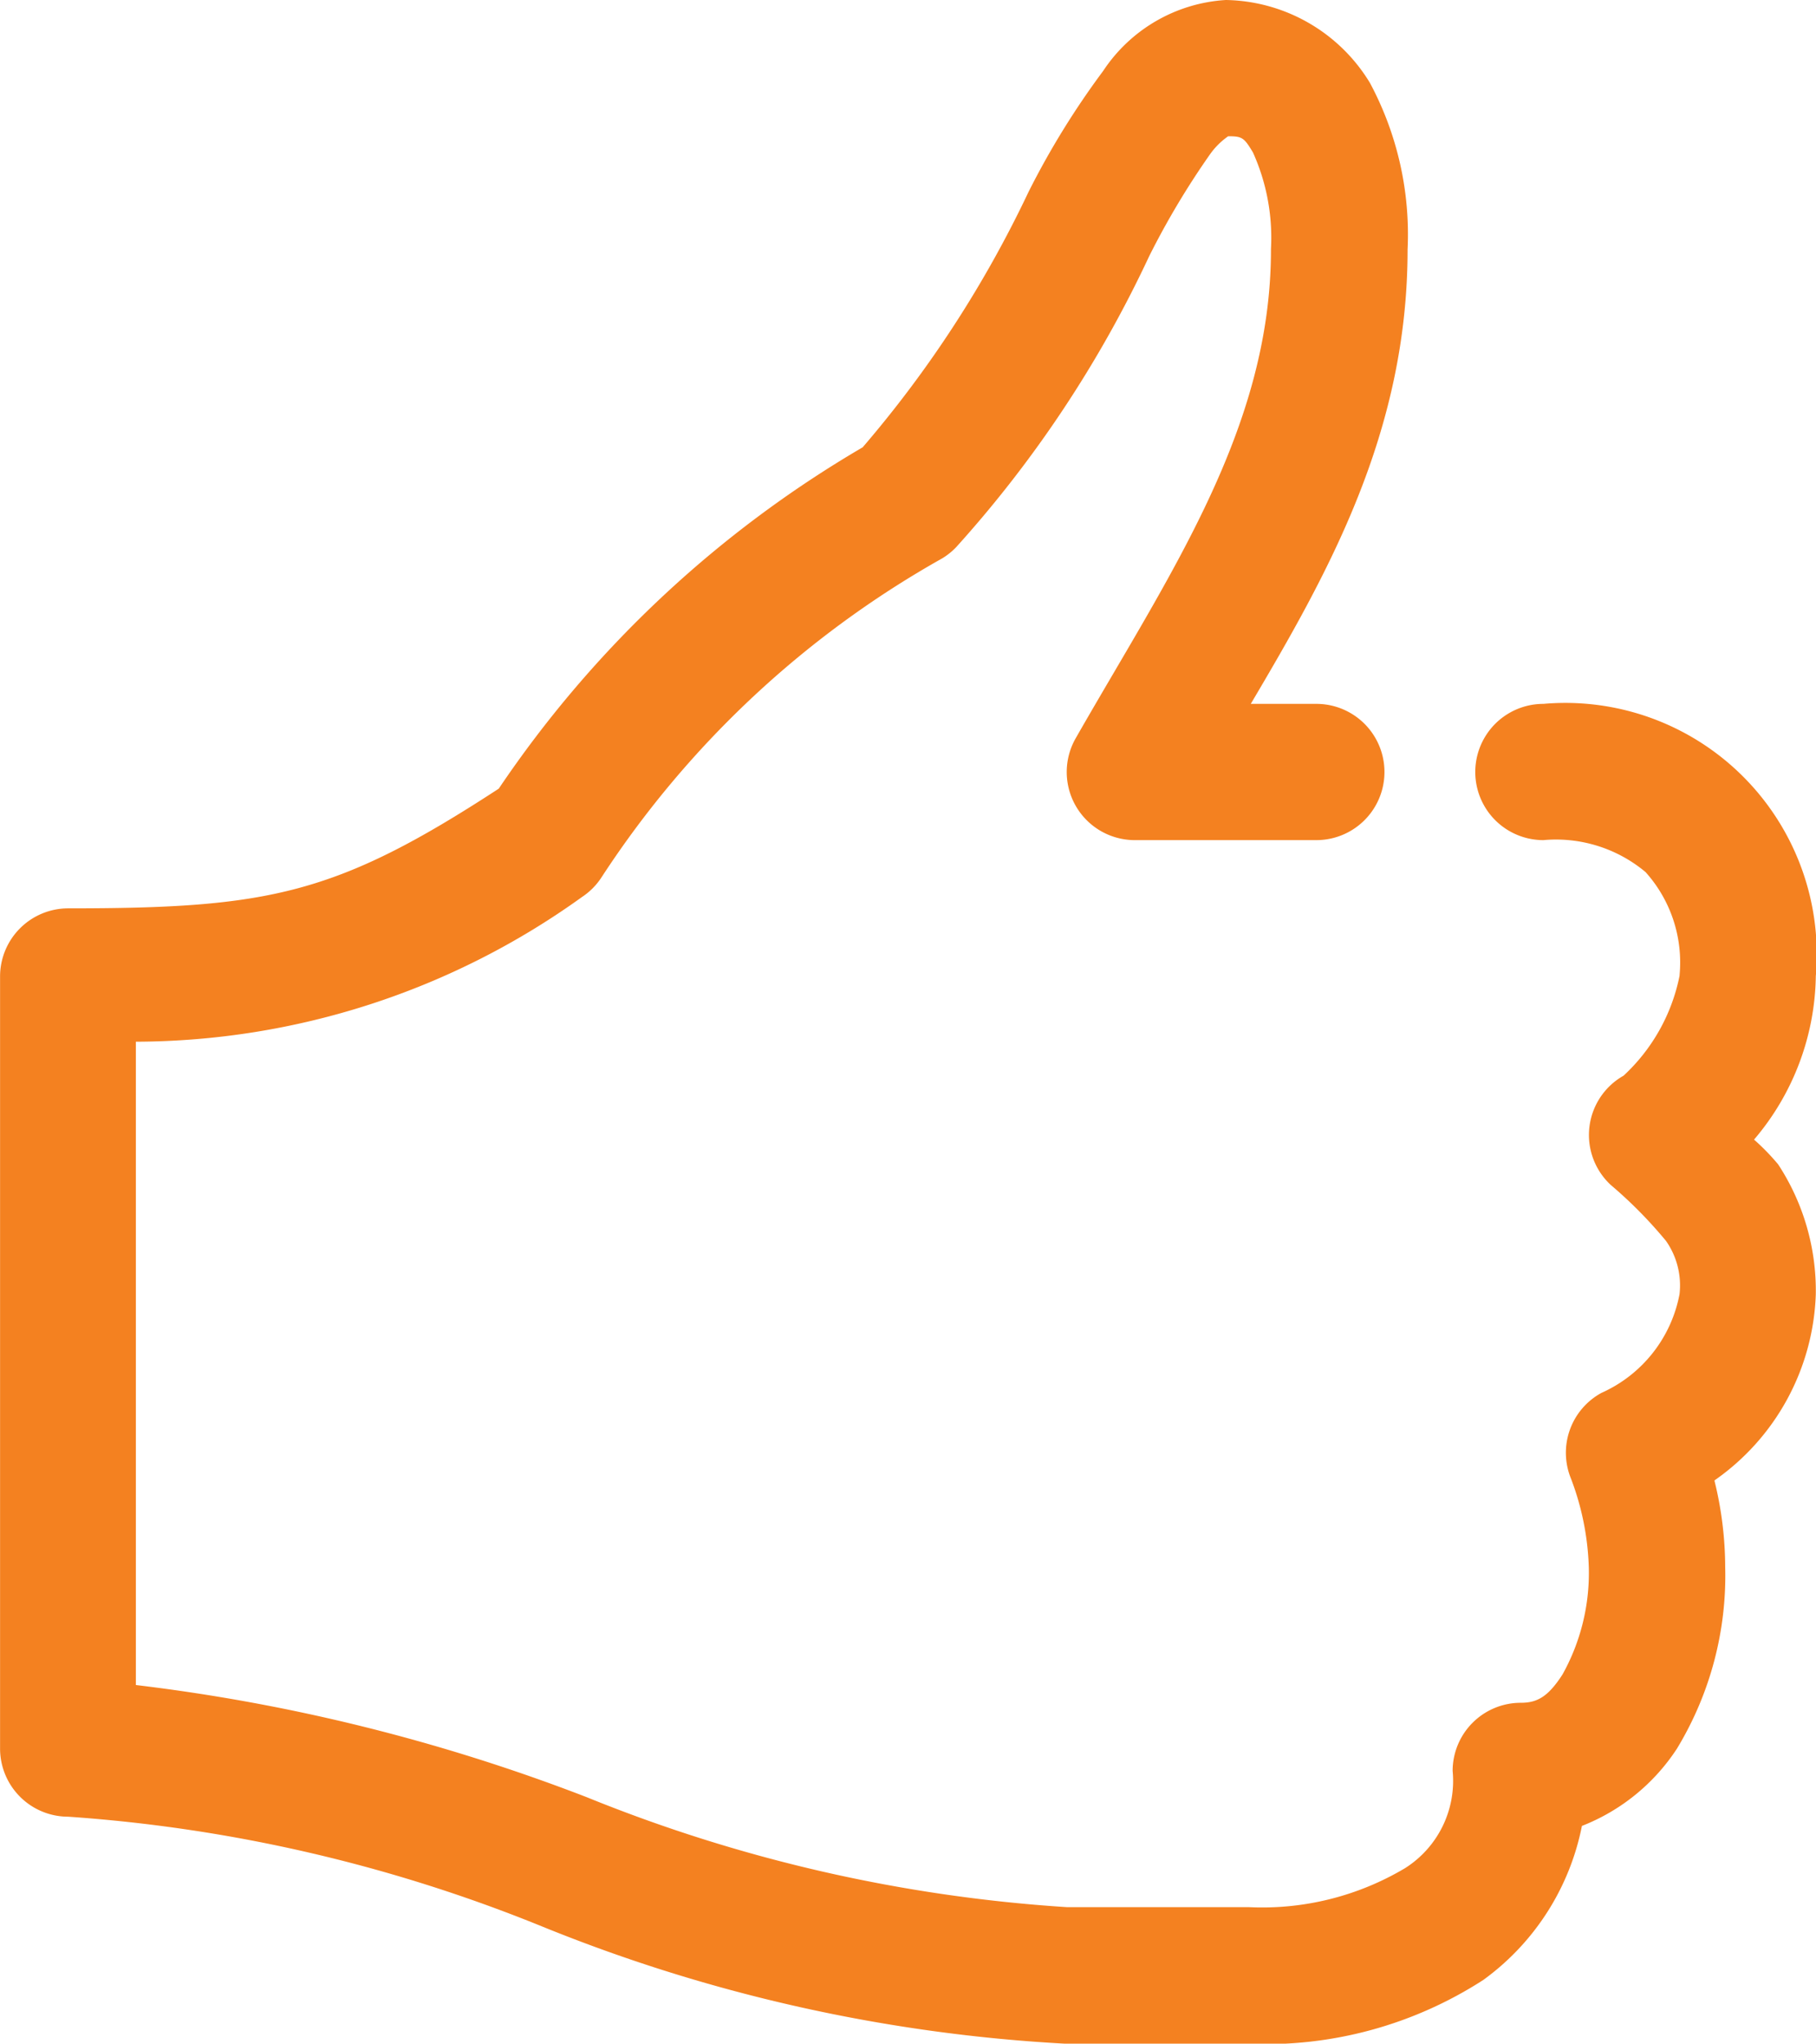
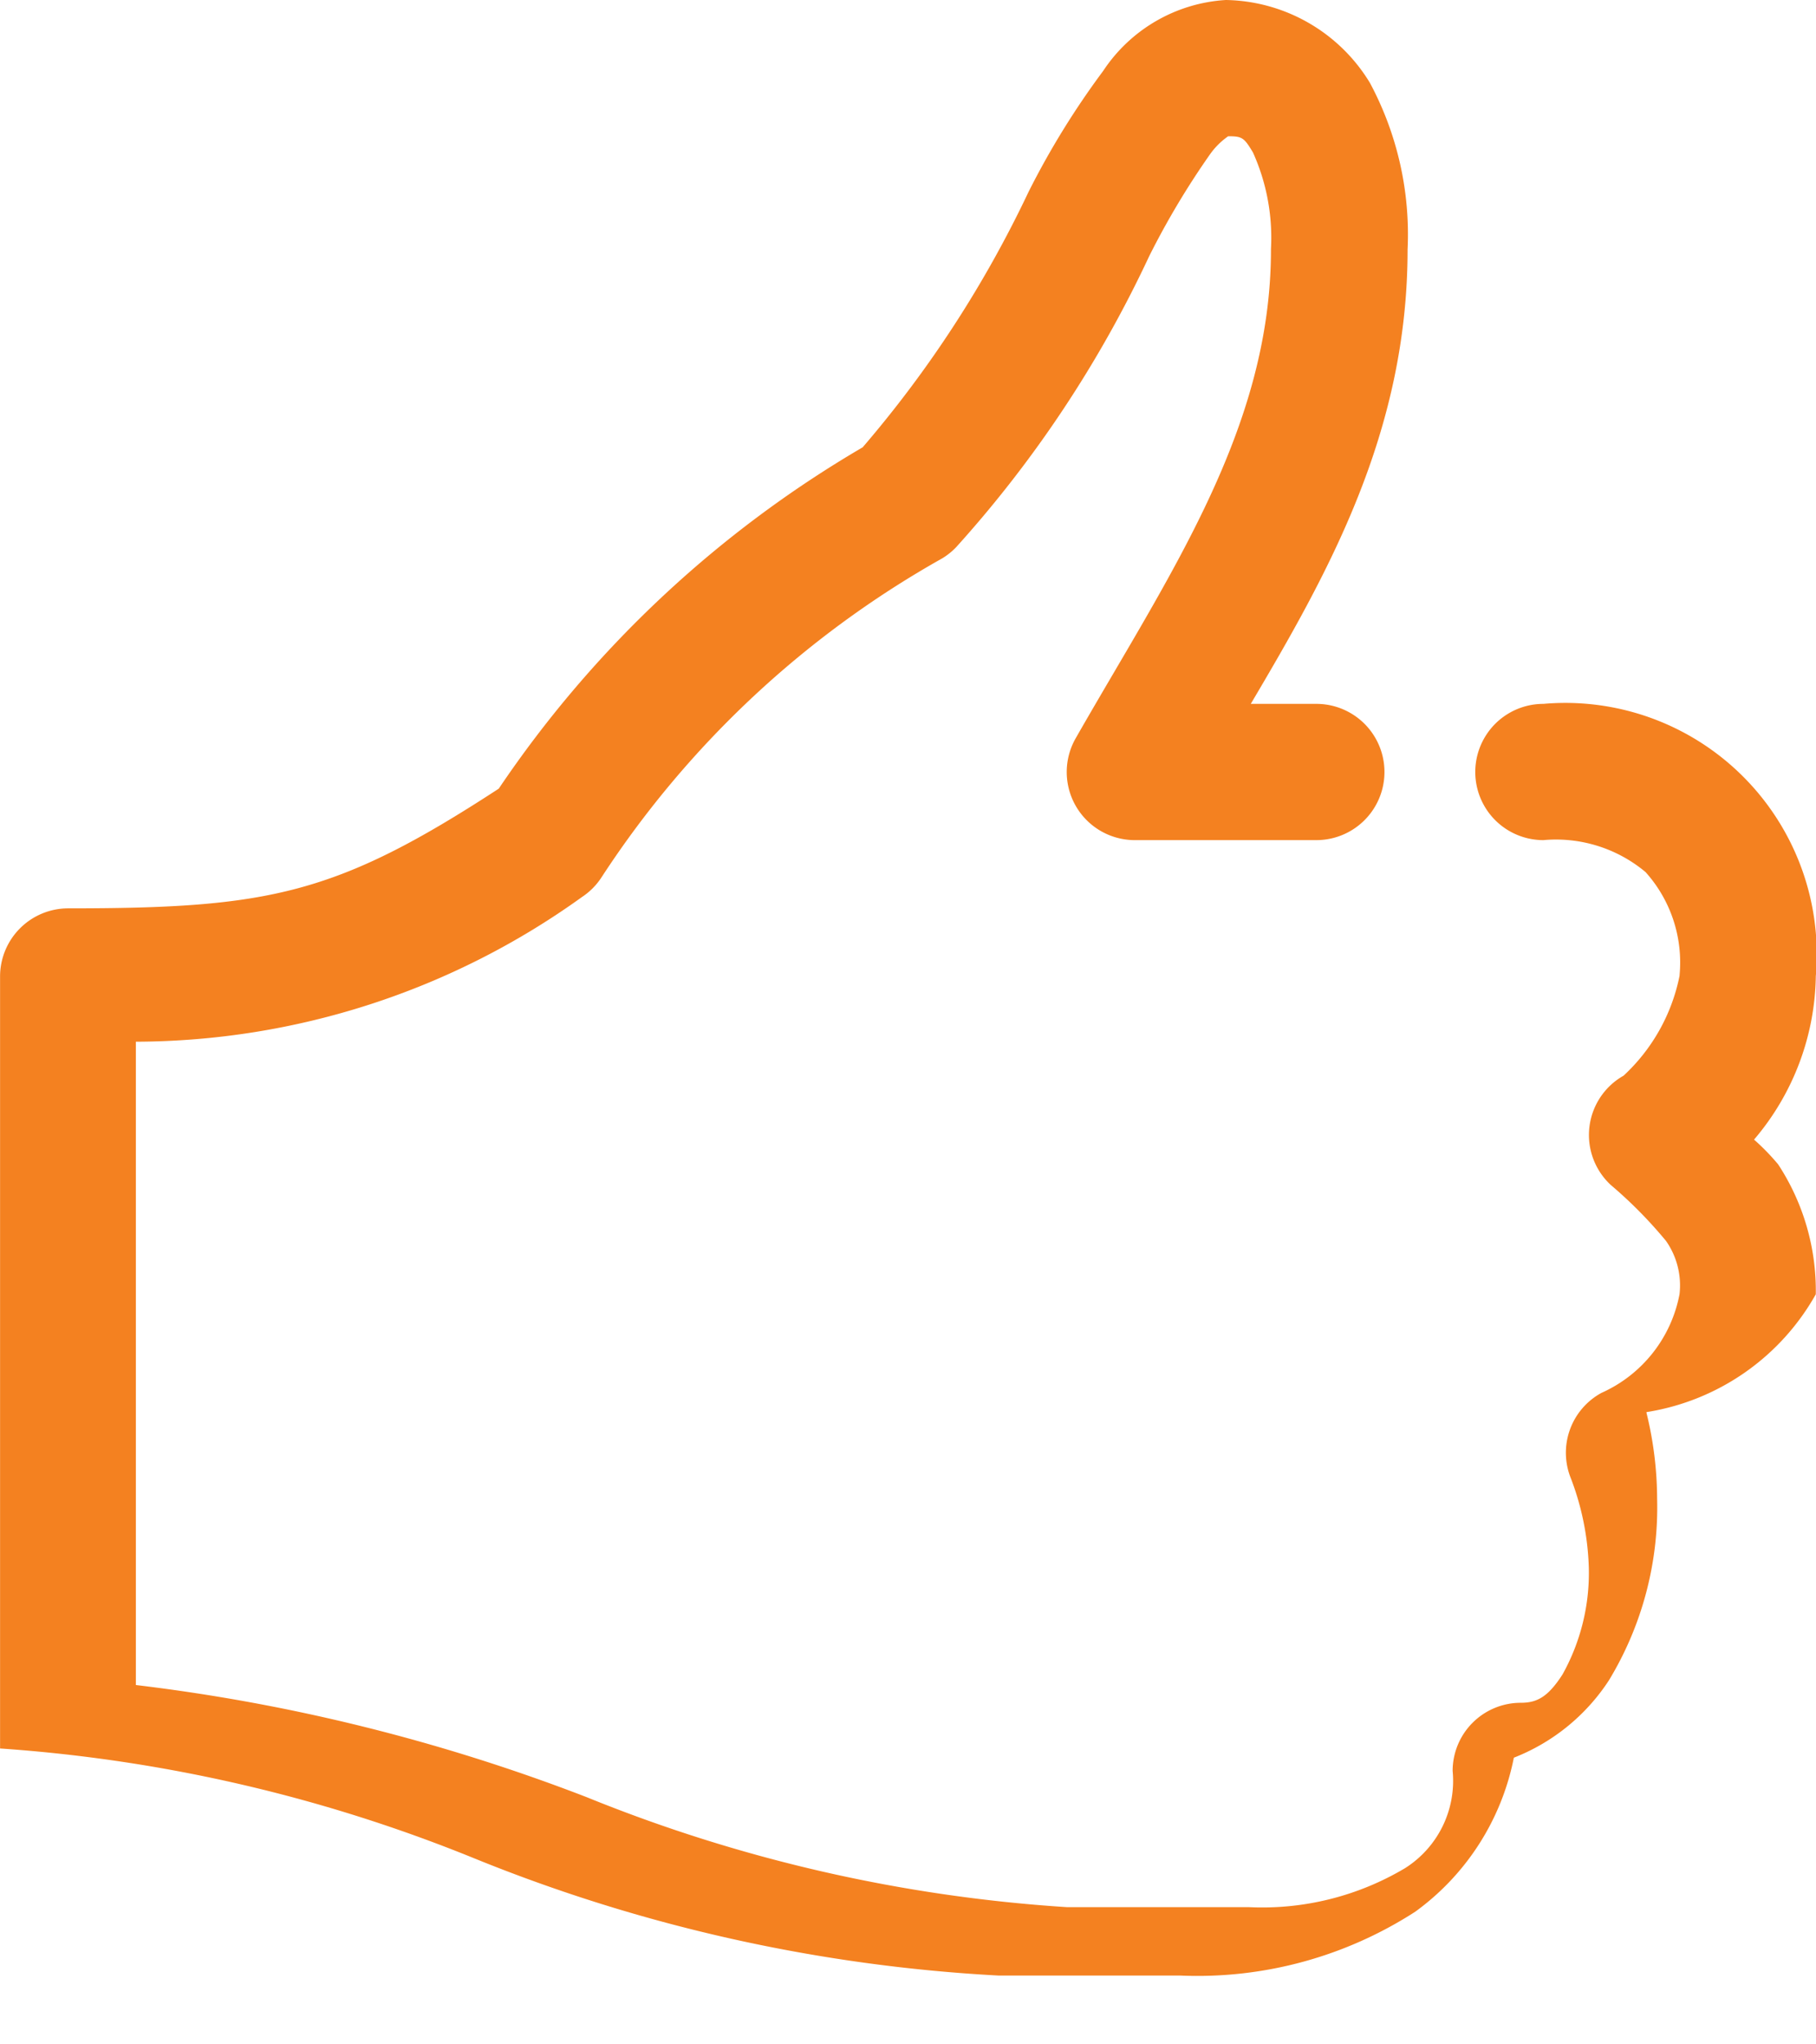
<svg xmlns="http://www.w3.org/2000/svg" width="26.998" height="30.373" viewBox="0 0 26.998 30.373">
  <g id="noun-thumbs-up-1041981" transform="translate(-126.005 -28)">
-     <path id="Caminho_130" data-name="Caminho 130" d="M144.229,28a2.357,2.357,0,0,0-1.824,1.055,12.144,12.144,0,0,0-1.107,1.793,16.952,16.952,0,0,1-2.468,3.8,16.653,16.653,0,0,0-5.41,5.073C131,41.3,130,41.5,127.018,41.5a1.013,1.013,0,0,0-1.012,1.012V53.986A1.013,1.013,0,0,0,127.018,55a22.859,22.859,0,0,1,7.055,1.635,24.123,24.123,0,0,0,7.793,1.74h2.7a5.969,5.969,0,0,0,3.491-.949,3.718,3.718,0,0,0,1.466-2.289,2.985,2.985,0,0,0,1.413-1.149,4.955,4.955,0,0,0,.717-2.7,5.4,5.4,0,0,0-.158-1.276s0-.008,0-.011A3.515,3.515,0,0,0,153,47.236a3.427,3.427,0,0,0-.559-1.93,3.367,3.367,0,0,0-.359-.369A3.825,3.825,0,0,0,153,42.522v-.011a3.738,3.738,0,0,0-4.05-4.05,1.012,1.012,0,1,0,0,2.025,2.074,2.074,0,0,1,1.519.475,2.01,2.01,0,0,1,.506,1.529V42.5a2.763,2.763,0,0,1-.833,1.487,1.012,1.012,0,0,0-.19,1.624,6.584,6.584,0,0,1,.822.833,1.152,1.152,0,0,1,.2.791,2.018,2.018,0,0,1-1.16,1.466,1.013,1.013,0,0,0-.453,1.276,4.041,4.041,0,0,1,.264,1.308,3.1,3.1,0,0,1-.39,1.6c-.217.337-.38.422-.622.422a1.013,1.013,0,0,0-1.012,1.012,1.536,1.536,0,0,1-.706,1.445,4.154,4.154,0,0,1-2.331.58h-2.7a22.84,22.84,0,0,1-7.139-1.635,27.733,27.733,0,0,0-6.7-1.666V43.482a11.409,11.409,0,0,0,6.633-2.151,1.011,1.011,0,0,0,.285-.285A14.541,14.541,0,0,1,140.01,36.3a1.007,1.007,0,0,0,.211-.169,17.494,17.494,0,0,0,2.869-4.324,11.916,11.916,0,0,1,.9-1.508,1.1,1.1,0,0,1,.274-.274c.207,0,.236.019.369.242A3.08,3.08,0,0,1,144.9,31.7v.011c0,2.662-1.514,4.83-2.9,7.256a1.012,1.012,0,0,0,.875,1.519h2.7a1.012,1.012,0,1,0,0-2.025H144.6c1.144-1.934,2.331-4.03,2.331-6.75a4.766,4.766,0,0,0-.559-2.478A2.555,2.555,0,0,0,144.229,28Z" transform="translate(0)" fill="#f48120" />
+     <path id="Caminho_130" data-name="Caminho 130" d="M144.229,28a2.357,2.357,0,0,0-1.824,1.055,12.144,12.144,0,0,0-1.107,1.793,16.952,16.952,0,0,1-2.468,3.8,16.653,16.653,0,0,0-5.41,5.073C131,41.3,130,41.5,127.018,41.5a1.013,1.013,0,0,0-1.012,1.012V53.986a22.859,22.859,0,0,1,7.055,1.635,24.123,24.123,0,0,0,7.793,1.74h2.7a5.969,5.969,0,0,0,3.491-.949,3.718,3.718,0,0,0,1.466-2.289,2.985,2.985,0,0,0,1.413-1.149,4.955,4.955,0,0,0,.717-2.7,5.4,5.4,0,0,0-.158-1.276s0-.008,0-.011A3.515,3.515,0,0,0,153,47.236a3.427,3.427,0,0,0-.559-1.93,3.367,3.367,0,0,0-.359-.369A3.825,3.825,0,0,0,153,42.522v-.011a3.738,3.738,0,0,0-4.05-4.05,1.012,1.012,0,1,0,0,2.025,2.074,2.074,0,0,1,1.519.475,2.01,2.01,0,0,1,.506,1.529V42.5a2.763,2.763,0,0,1-.833,1.487,1.012,1.012,0,0,0-.19,1.624,6.584,6.584,0,0,1,.822.833,1.152,1.152,0,0,1,.2.791,2.018,2.018,0,0,1-1.16,1.466,1.013,1.013,0,0,0-.453,1.276,4.041,4.041,0,0,1,.264,1.308,3.1,3.1,0,0,1-.39,1.6c-.217.337-.38.422-.622.422a1.013,1.013,0,0,0-1.012,1.012,1.536,1.536,0,0,1-.706,1.445,4.154,4.154,0,0,1-2.331.58h-2.7a22.84,22.84,0,0,1-7.139-1.635,27.733,27.733,0,0,0-6.7-1.666V43.482a11.409,11.409,0,0,0,6.633-2.151,1.011,1.011,0,0,0,.285-.285A14.541,14.541,0,0,1,140.01,36.3a1.007,1.007,0,0,0,.211-.169,17.494,17.494,0,0,0,2.869-4.324,11.916,11.916,0,0,1,.9-1.508,1.1,1.1,0,0,1,.274-.274c.207,0,.236.019.369.242A3.08,3.08,0,0,1,144.9,31.7v.011c0,2.662-1.514,4.83-2.9,7.256a1.012,1.012,0,0,0,.875,1.519h2.7a1.012,1.012,0,1,0,0-2.025H144.6c1.144-1.934,2.331-4.03,2.331-6.75a4.766,4.766,0,0,0-.559-2.478A2.555,2.555,0,0,0,144.229,28Z" transform="translate(0)" fill="#f48120" />
  </g>
</svg>